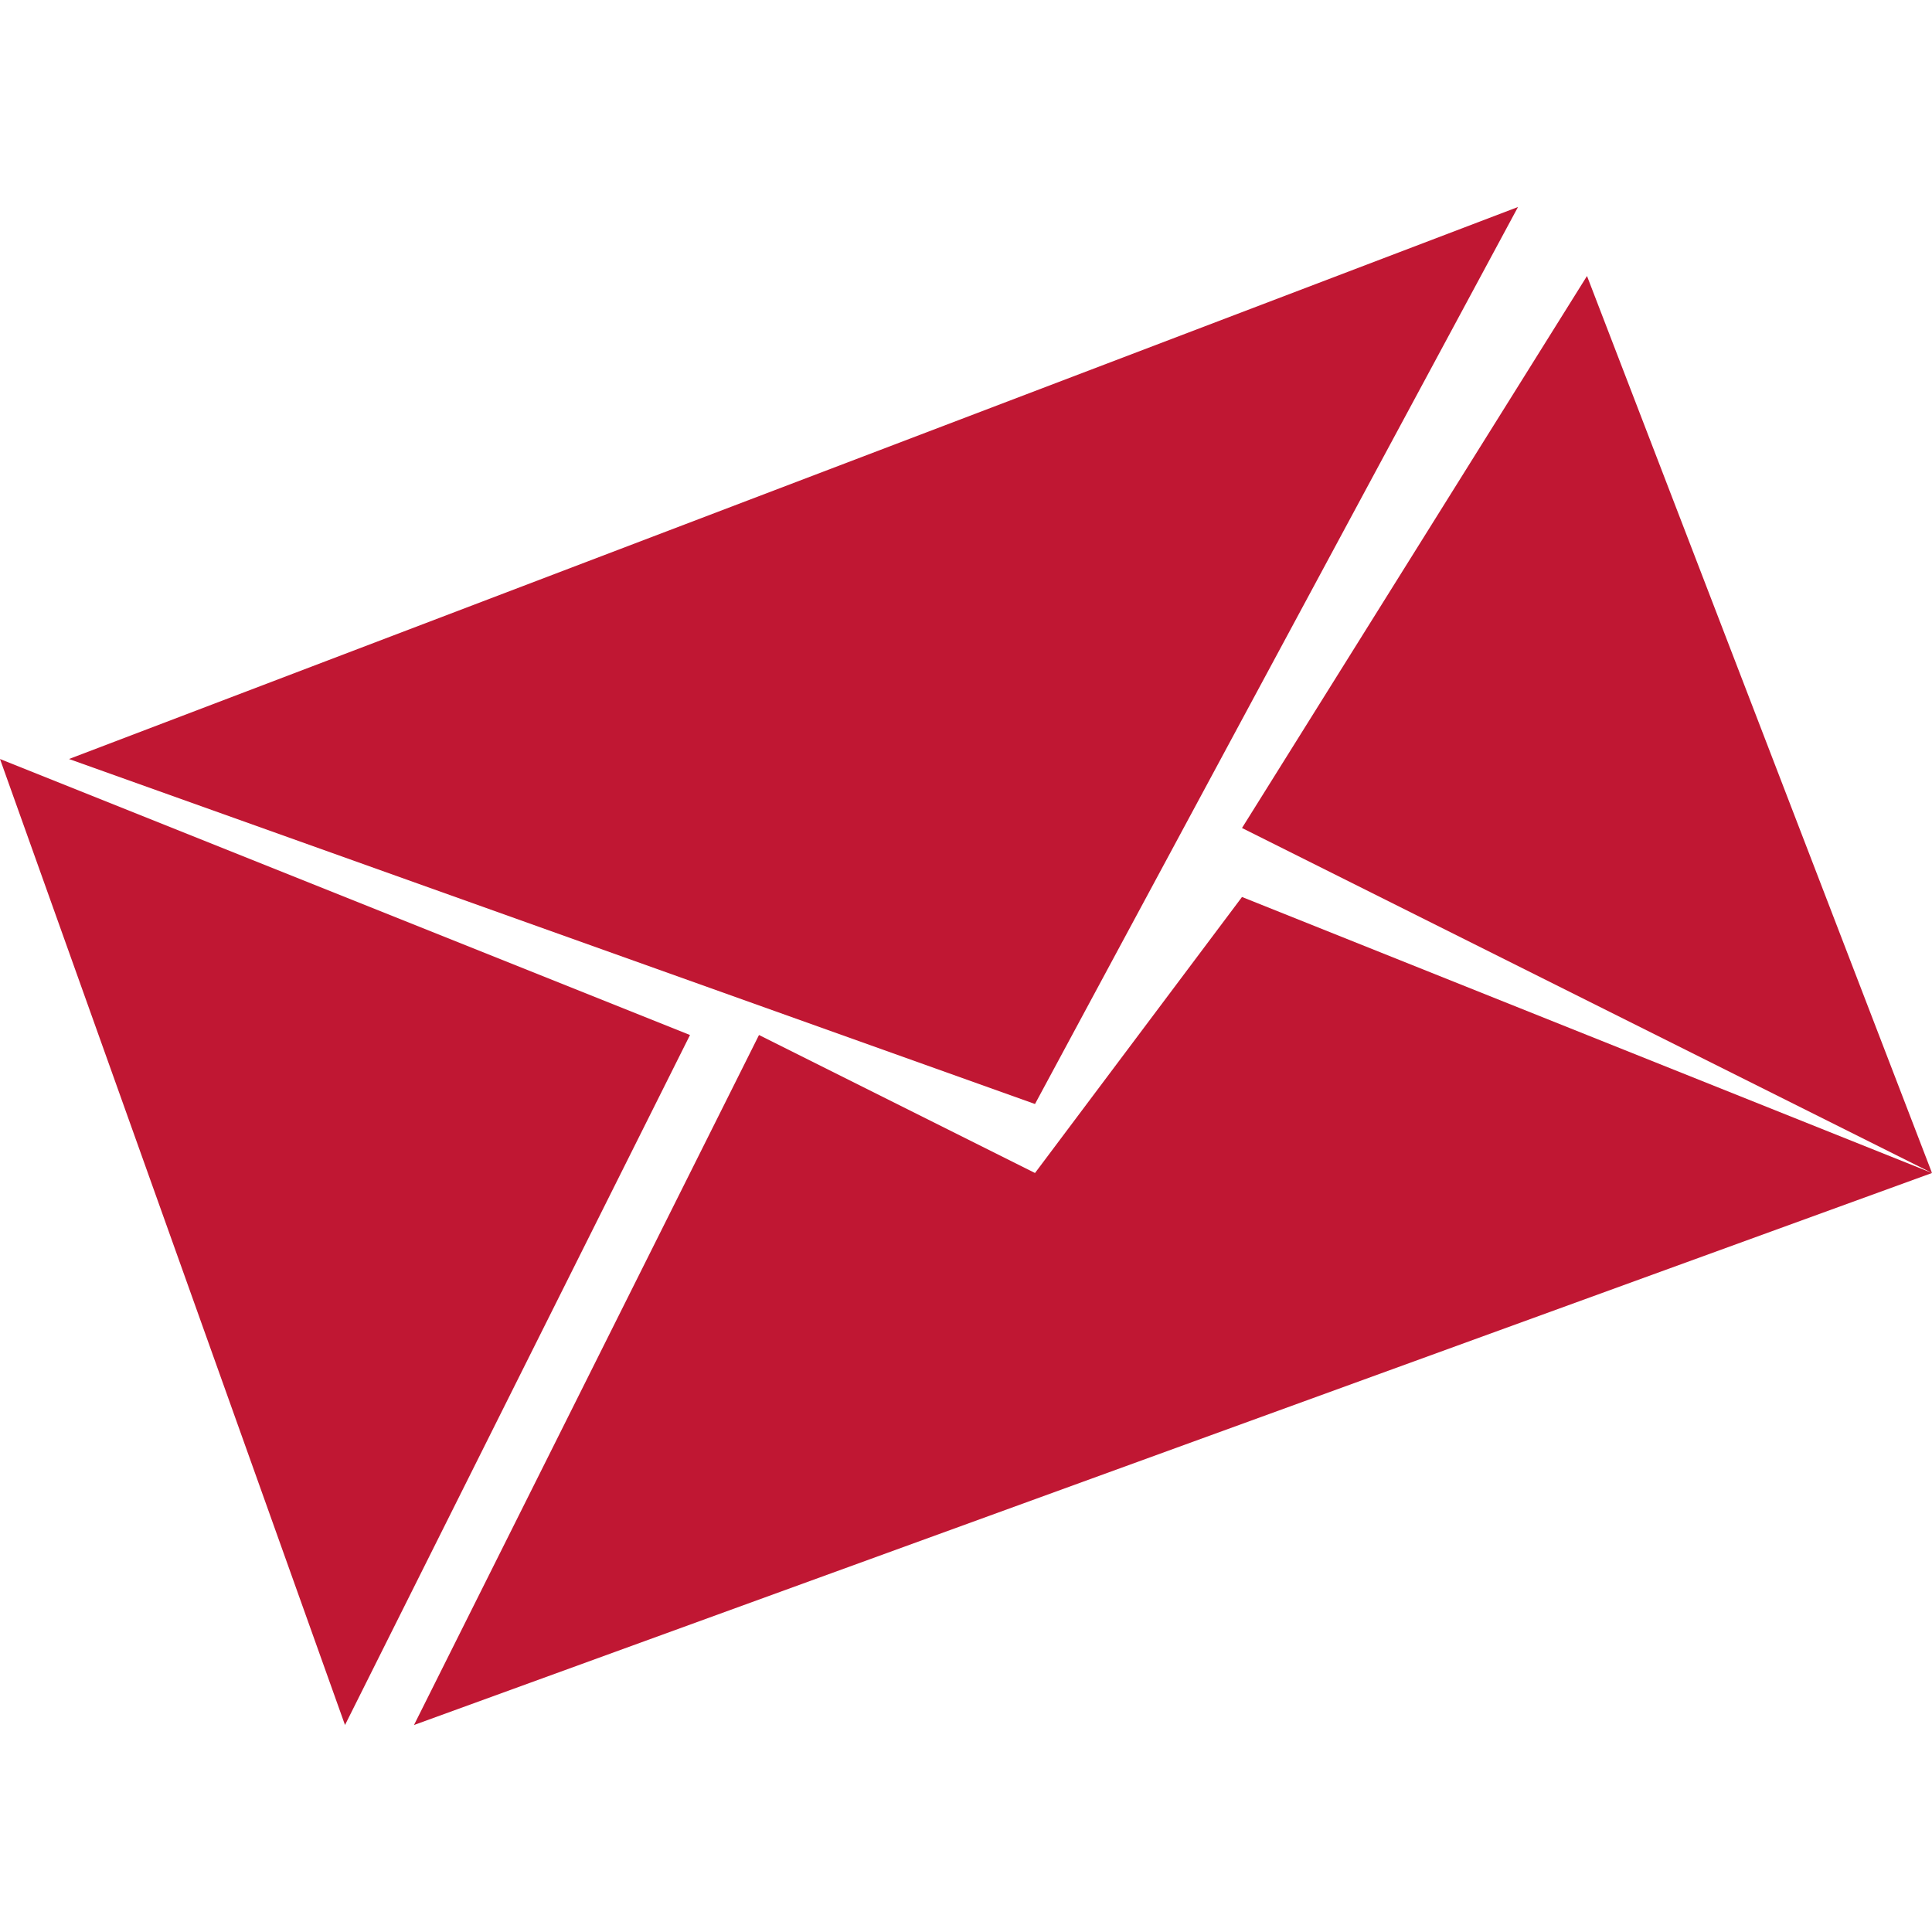
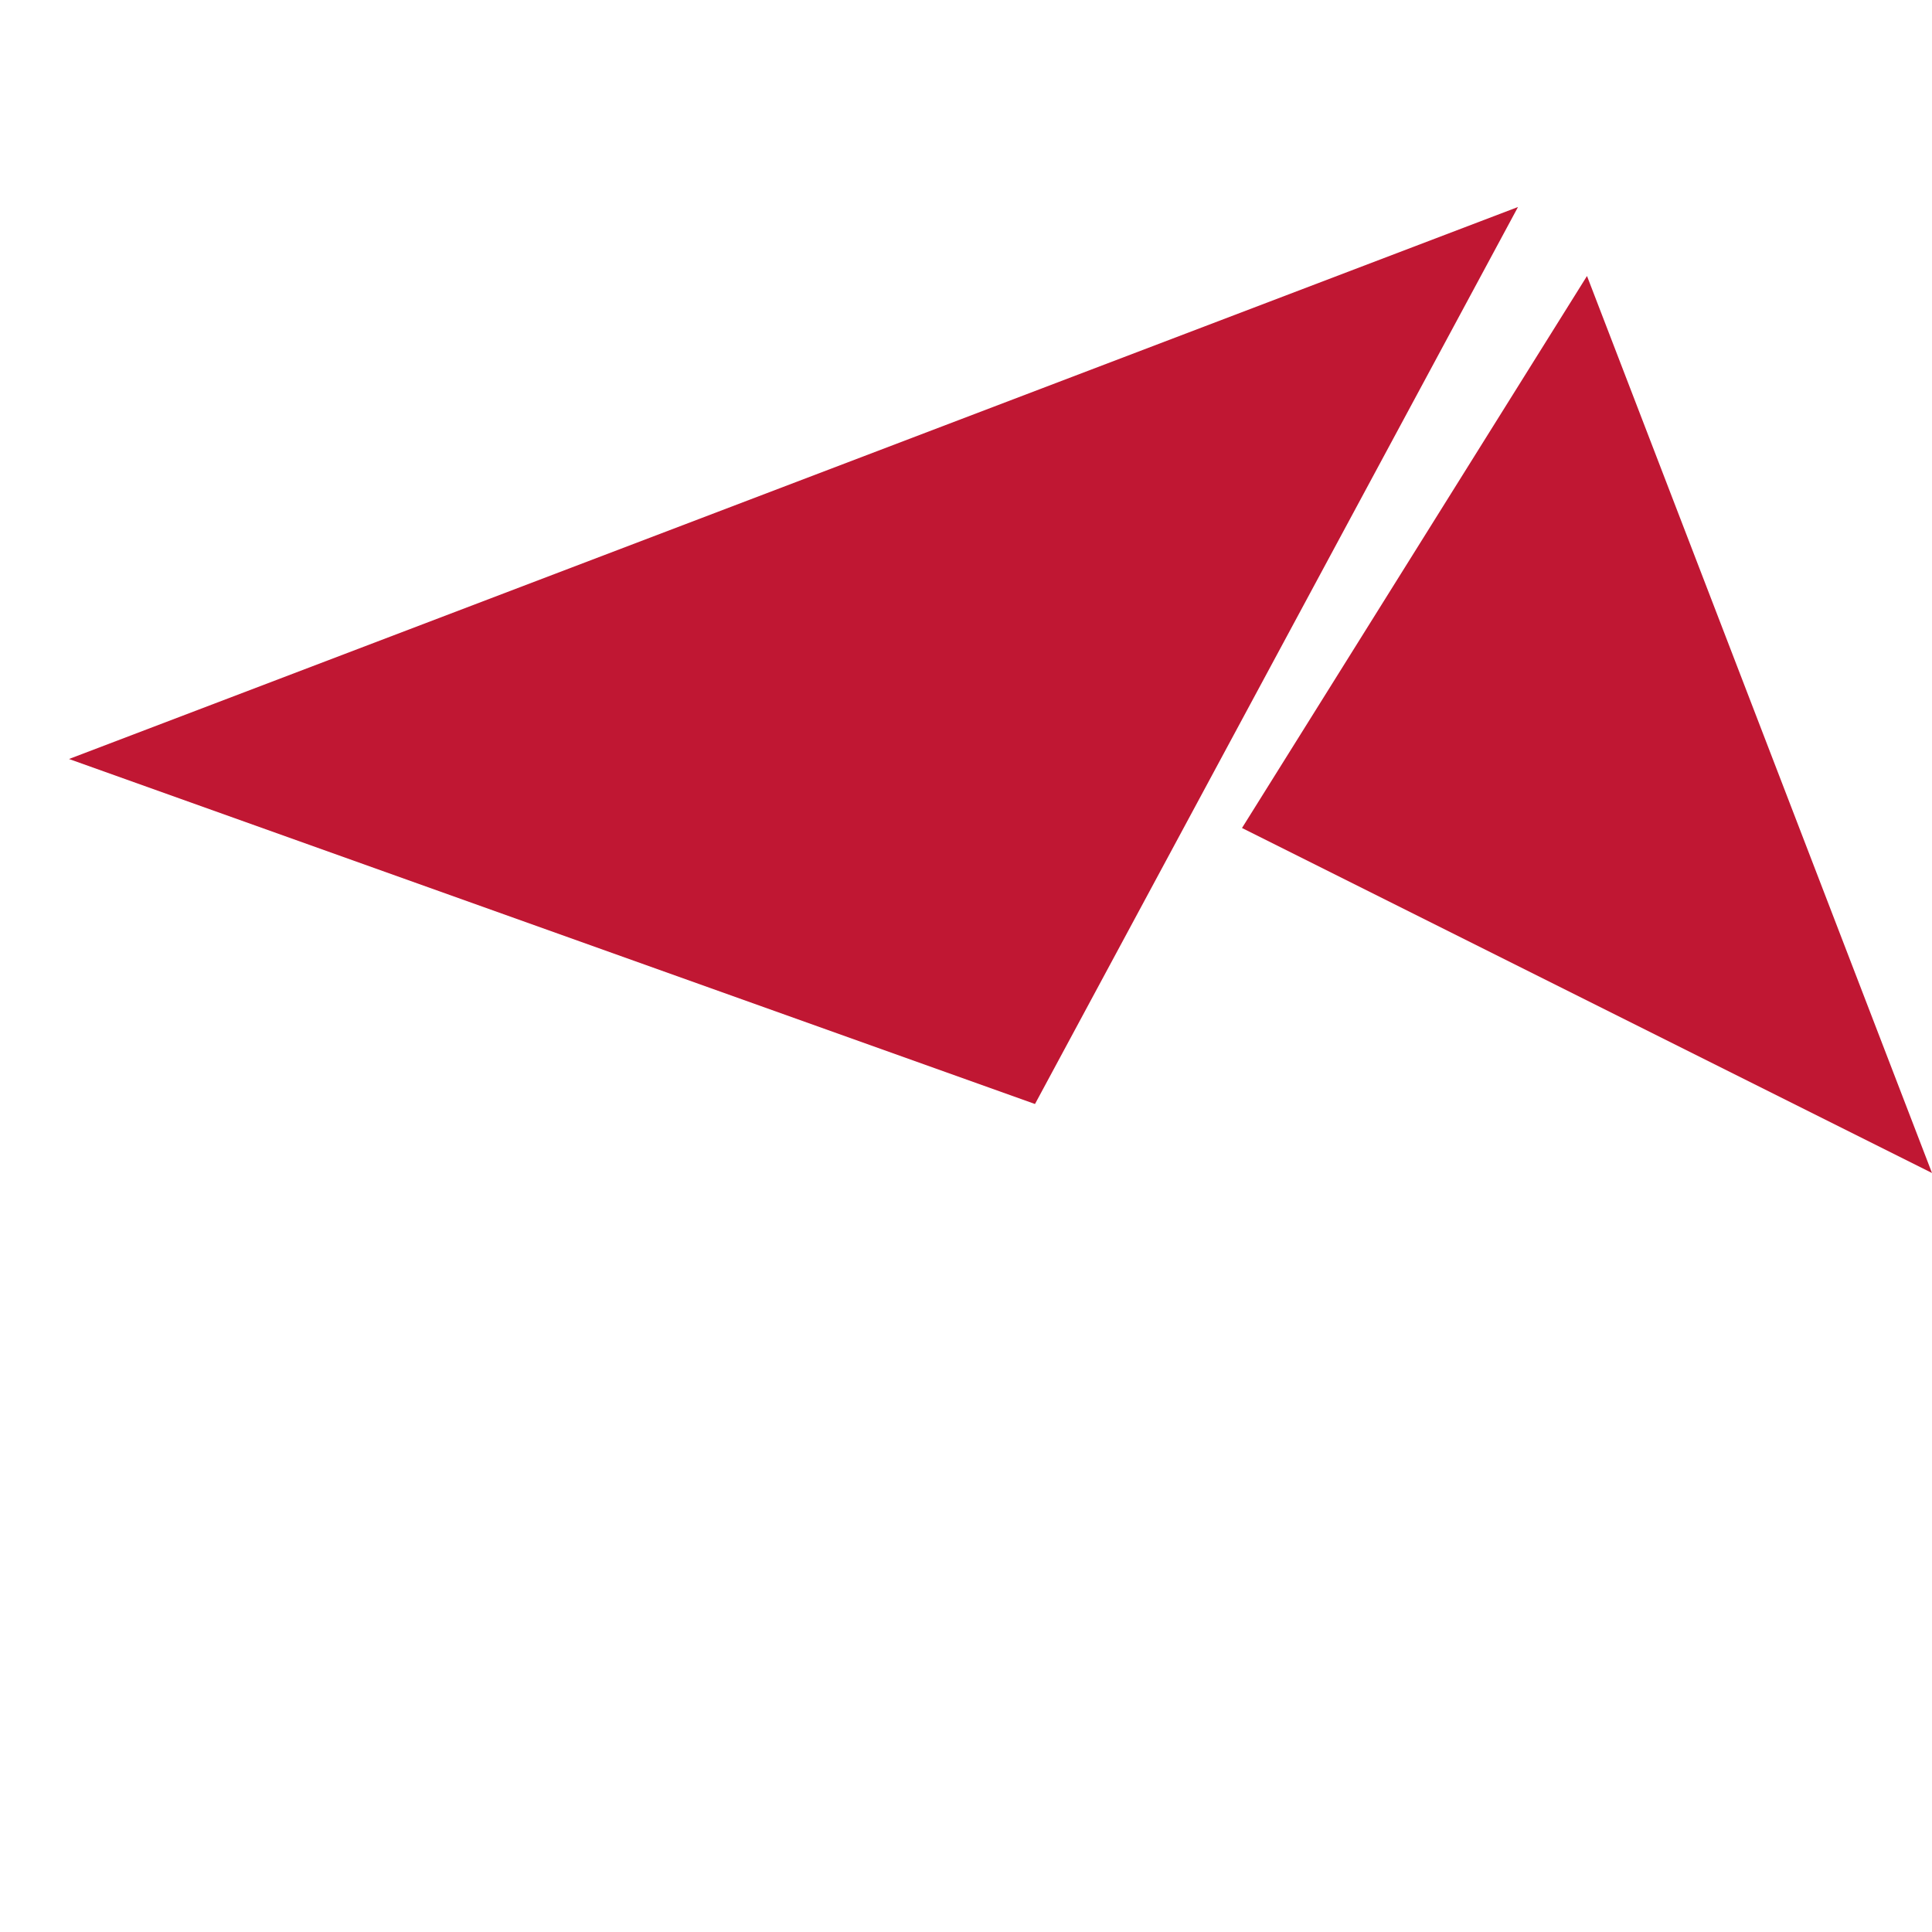
<svg xmlns="http://www.w3.org/2000/svg" version="1.1" id="レイヤー_1" x="0px" y="0px" viewBox="0 0 2.8 2.8" style="enable-background:new 0 0 2.8 2.8;" xml:space="preserve">
  <style type="text/css">.st0{fill:#C01733;}</style>
  <g>
-     <path id="パス_5" class="st0" d="M0.5,2.5l0.5-1L0,1.1L0.5,2.5z" />
    <path id="パス_6" class="st0" d="M1.8,1.2l1,0.5L2.3,0.4L1.8,1.2z" />
    <path id="パス_7" class="st0" d="M2.2,0.3L0.1,1.1l1.4,0.5L2.2,0.3z" />
-     <path id="パス_8" class="st0" d="M1.5,1.7L1.1,1.5l-0.5,1l2.2-0.8l-1-0.4L1.5,1.7z" />
  </g>
</svg>